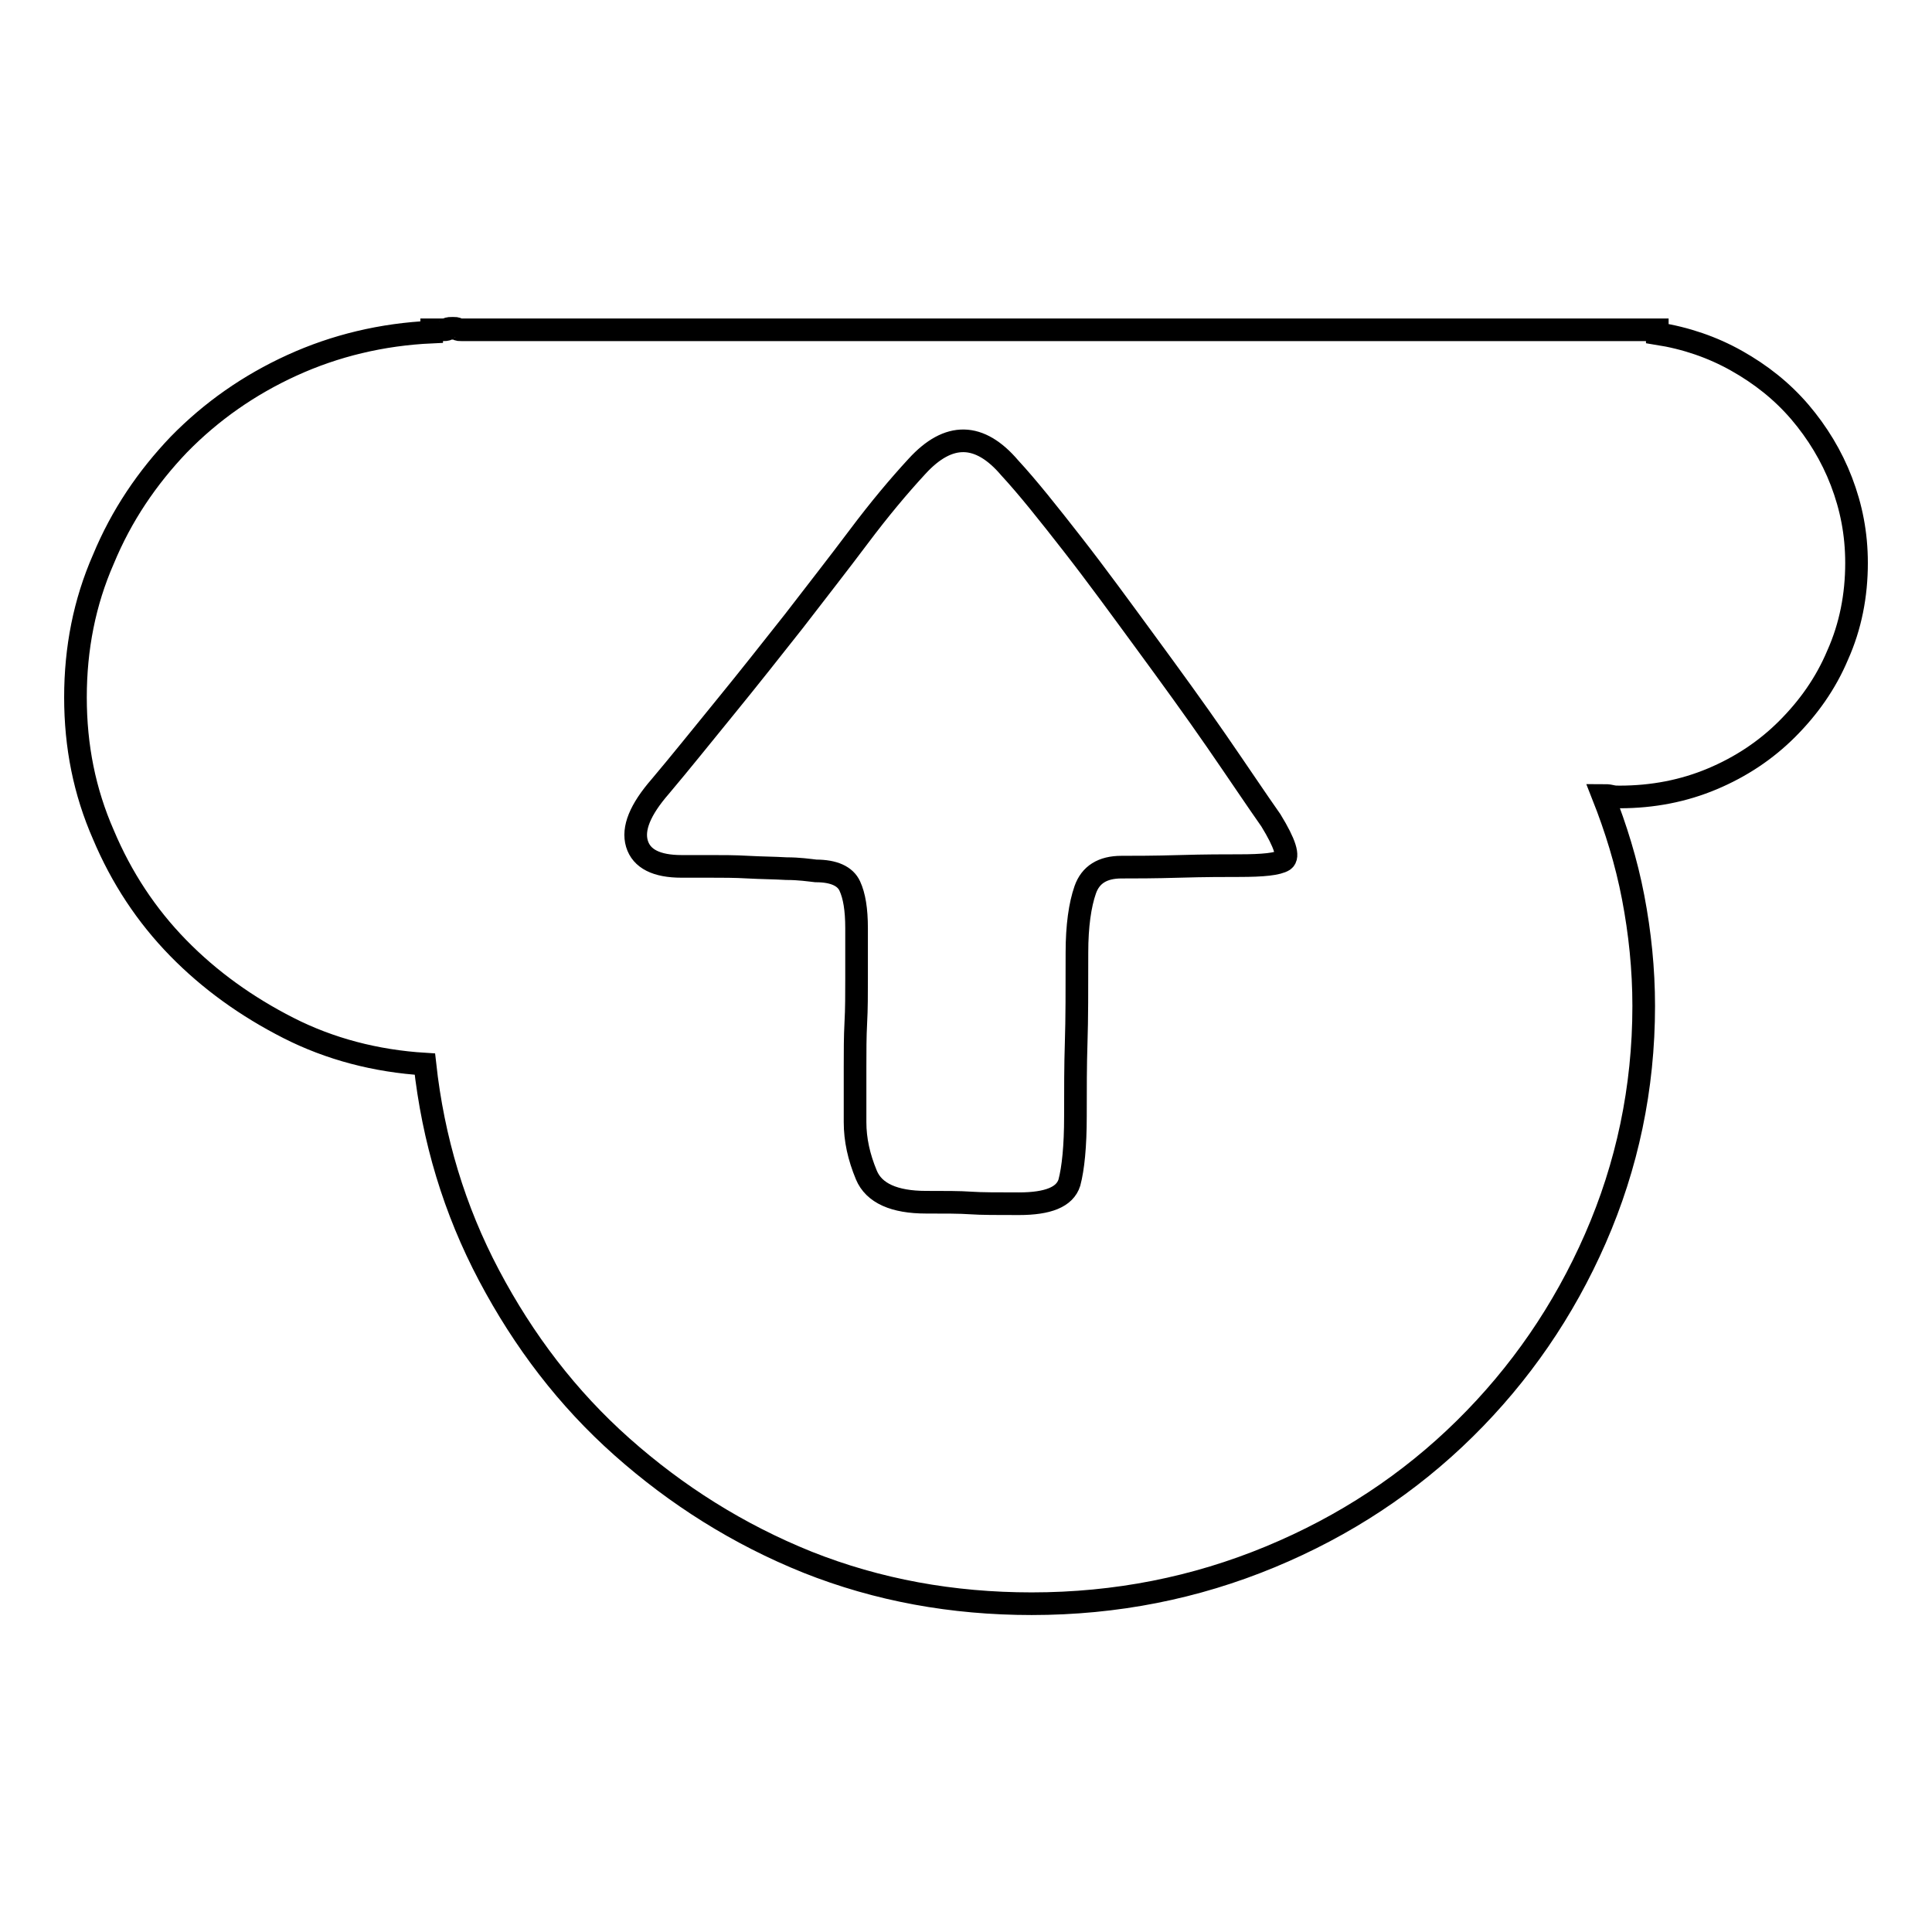
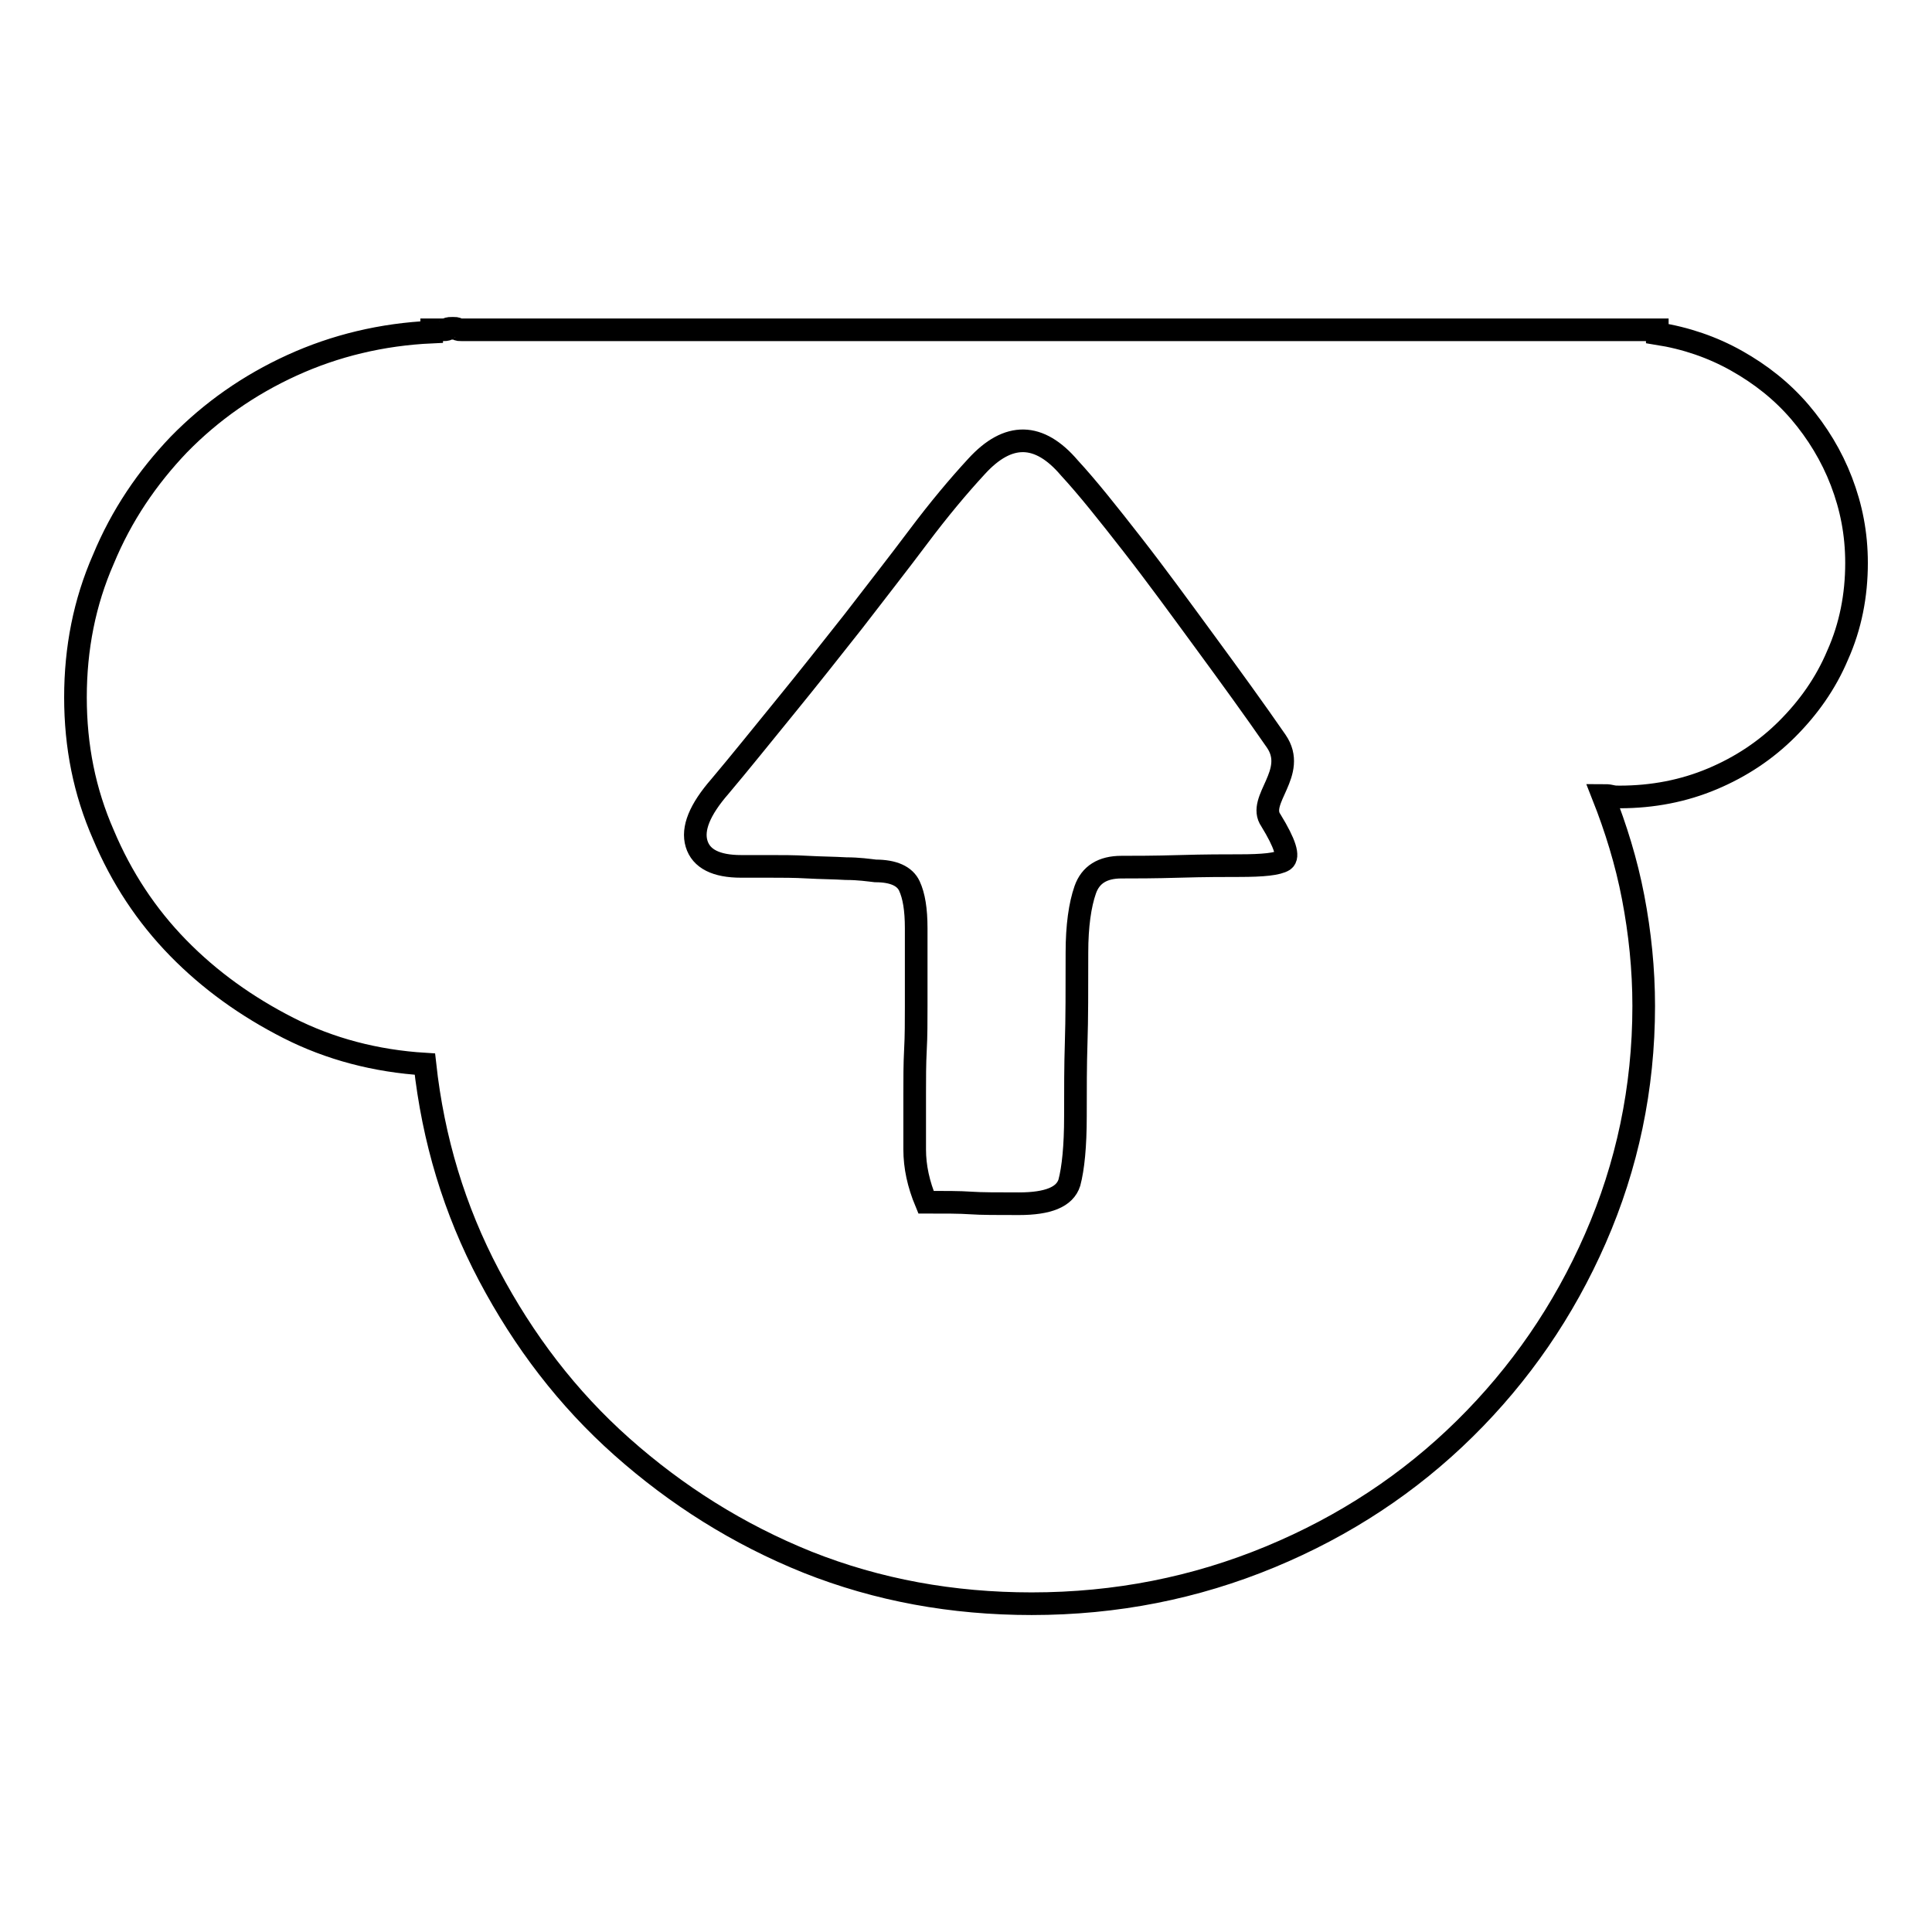
<svg xmlns="http://www.w3.org/2000/svg" version="1.1" x="0px" y="0px" viewBox="0 0 256 256" enable-background="new 0 0 256 256" xml:space="preserve">
  <g>
    <g>
-       <path stroke-width="3" fill-opacity="0" stroke="#000000" d="M246,74.6c0-3.9-0.7-7.4-2-10.8c-1.3-3.4-3.2-6.5-5.5-9.2c-2.4-2.8-5.2-5-8.4-6.8c-3.2-1.8-6.7-3-10.5-3.6v-0.5h-5h-0.2H61.2c-0.3,0-0.5,0-0.6-0.1c-0.1-0.1-0.3-0.1-0.6-0.1c-0.3,0-0.6,0-0.7,0.1c-0.1,0.1-0.4,0.1-0.7,0.1h-1.4V44c-6.6,0.3-12.8,1.8-18.5,4.4c-5.7,2.6-10.7,6.1-15,10.5c-4.2,4.4-7.6,9.4-10,15.2C11.2,79.8,10,85.9,10,92.4c0,6.5,1.2,12.5,3.7,18.2c2.4,5.7,5.7,10.7,9.9,15c4.2,4.3,9.1,7.8,14.6,10.6s11.6,4.4,18.1,4.8c1.1,10,3.9,19.3,8.5,28c4.6,8.7,10.4,16.3,17.6,22.7S97.8,203.3,107,207c9.3,3.7,19.2,5.5,29.7,5.5c11.2,0,21.7-2.1,31.6-6.2c9.9-4.1,18.5-9.8,25.8-17c7.3-7.2,13.1-15.6,17.3-25.2c4.2-9.6,6.4-19.9,6.4-30.8c0-4.9-0.5-9.7-1.4-14.4s-2.3-9.2-4-13.5c0.3,0,0.7,0,1.1,0.1c0.4,0.1,0.7,0.1,1.1,0.1c4.4,0,8.5-0.8,12.3-2.4c3.8-1.6,7.1-3.8,9.9-6.6c2.8-2.8,5.1-6,6.7-9.8C245.2,83,246,78.9,246,74.6z M168.4,108.7c1.9,3.1,2.4,4.8,1.7,5.3c-0.8,0.5-2.7,0.7-5.9,0.7c-1.9,0-4.5,0-7.9,0.1c-3.4,0.1-5.9,0.1-7.7,0.1c-2.5,0-4.1,1-4.8,3c-0.7,2-1.1,4.8-1.1,8.3c0,4.9,0,8.9-0.1,11.9c-0.1,3-0.1,6.3-0.1,9.8c0,4-0.3,6.9-0.8,8.8c-0.6,1.9-2.8,2.8-6.7,2.8c-2.8,0-5,0-6.4-0.1c-1.4-0.1-3.4-0.1-5.9-0.1c-4.2,0-6.9-1.2-7.9-3.6c-1-2.4-1.5-4.7-1.5-7v-7.4c0-2,0-3.9,0.1-5.8c0.1-1.8,0.1-3.8,0.1-5.8V123c0-2.5-0.3-4.3-0.9-5.6s-2.1-2-4.5-2c-0.9-0.1-2.2-0.3-3.9-0.3c-1.7-0.1-3.3-0.1-5.1-0.2c-1.7-0.1-3.4-0.1-5-0.1h-3.8c-3.3,0-5.3-1-5.9-3c-0.6-2,0.4-4.5,3.1-7.6c2.7-3.2,5.5-6.7,8.6-10.5c3.1-3.8,6.1-7.6,9.1-11.4c3-3.9,5.9-7.6,8.6-11.2c2.7-3.6,5.3-6.7,7.7-9.3c4.2-4.6,8.3-4.5,12.3,0.2c2.4,2.6,5.1,6,8.3,10.1c3.2,4.1,6.4,8.5,9.7,13c3.3,4.5,6.5,8.9,9.4,13.1S166.5,106,168.4,108.7L168.4,108.7z" />
+       <path stroke-width="3" fill-opacity="0" stroke="#000000" d="M246,74.6c0-3.9-0.7-7.4-2-10.8c-1.3-3.4-3.2-6.5-5.5-9.2c-2.4-2.8-5.2-5-8.4-6.8c-3.2-1.8-6.7-3-10.5-3.6v-0.5h-5h-0.2H61.2c-0.3,0-0.5,0-0.6-0.1c-0.1-0.1-0.3-0.1-0.6-0.1c-0.3,0-0.6,0-0.7,0.1c-0.1,0.1-0.4,0.1-0.7,0.1h-1.4V44c-6.6,0.3-12.8,1.8-18.5,4.4c-5.7,2.6-10.7,6.1-15,10.5c-4.2,4.4-7.6,9.4-10,15.2C11.2,79.8,10,85.9,10,92.4c0,6.5,1.2,12.5,3.7,18.2c2.4,5.7,5.7,10.7,9.9,15c4.2,4.3,9.1,7.8,14.6,10.6s11.6,4.4,18.1,4.8c1.1,10,3.9,19.3,8.5,28c4.6,8.7,10.4,16.3,17.6,22.7S97.8,203.3,107,207c9.3,3.7,19.2,5.5,29.7,5.5c11.2,0,21.7-2.1,31.6-6.2c9.9-4.1,18.5-9.8,25.8-17c7.3-7.2,13.1-15.6,17.3-25.2c4.2-9.6,6.4-19.9,6.4-30.8c0-4.9-0.5-9.7-1.4-14.4s-2.3-9.2-4-13.5c0.3,0,0.7,0,1.1,0.1c0.4,0.1,0.7,0.1,1.1,0.1c4.4,0,8.5-0.8,12.3-2.4c3.8-1.6,7.1-3.8,9.9-6.6c2.8-2.8,5.1-6,6.7-9.8C245.2,83,246,78.9,246,74.6z M168.4,108.7c1.9,3.1,2.4,4.8,1.7,5.3c-0.8,0.5-2.7,0.7-5.9,0.7c-1.9,0-4.5,0-7.9,0.1c-3.4,0.1-5.9,0.1-7.7,0.1c-2.5,0-4.1,1-4.8,3c-0.7,2-1.1,4.8-1.1,8.3c0,4.9,0,8.9-0.1,11.9c-0.1,3-0.1,6.3-0.1,9.8c0,4-0.3,6.9-0.8,8.8c-0.6,1.9-2.8,2.8-6.7,2.8c-2.8,0-5,0-6.4-0.1c-1.4-0.1-3.4-0.1-5.9-0.1c-1-2.4-1.5-4.7-1.5-7v-7.4c0-2,0-3.9,0.1-5.8c0.1-1.8,0.1-3.8,0.1-5.8V123c0-2.5-0.3-4.3-0.9-5.6s-2.1-2-4.5-2c-0.9-0.1-2.2-0.3-3.9-0.3c-1.7-0.1-3.3-0.1-5.1-0.2c-1.7-0.1-3.4-0.1-5-0.1h-3.8c-3.3,0-5.3-1-5.9-3c-0.6-2,0.4-4.5,3.1-7.6c2.7-3.2,5.5-6.7,8.6-10.5c3.1-3.8,6.1-7.6,9.1-11.4c3-3.9,5.9-7.6,8.6-11.2c2.7-3.6,5.3-6.7,7.7-9.3c4.2-4.6,8.3-4.5,12.3,0.2c2.4,2.6,5.1,6,8.3,10.1c3.2,4.1,6.4,8.5,9.7,13c3.3,4.5,6.5,8.9,9.4,13.1S166.5,106,168.4,108.7L168.4,108.7z" />
    </g>
  </g>
</svg>